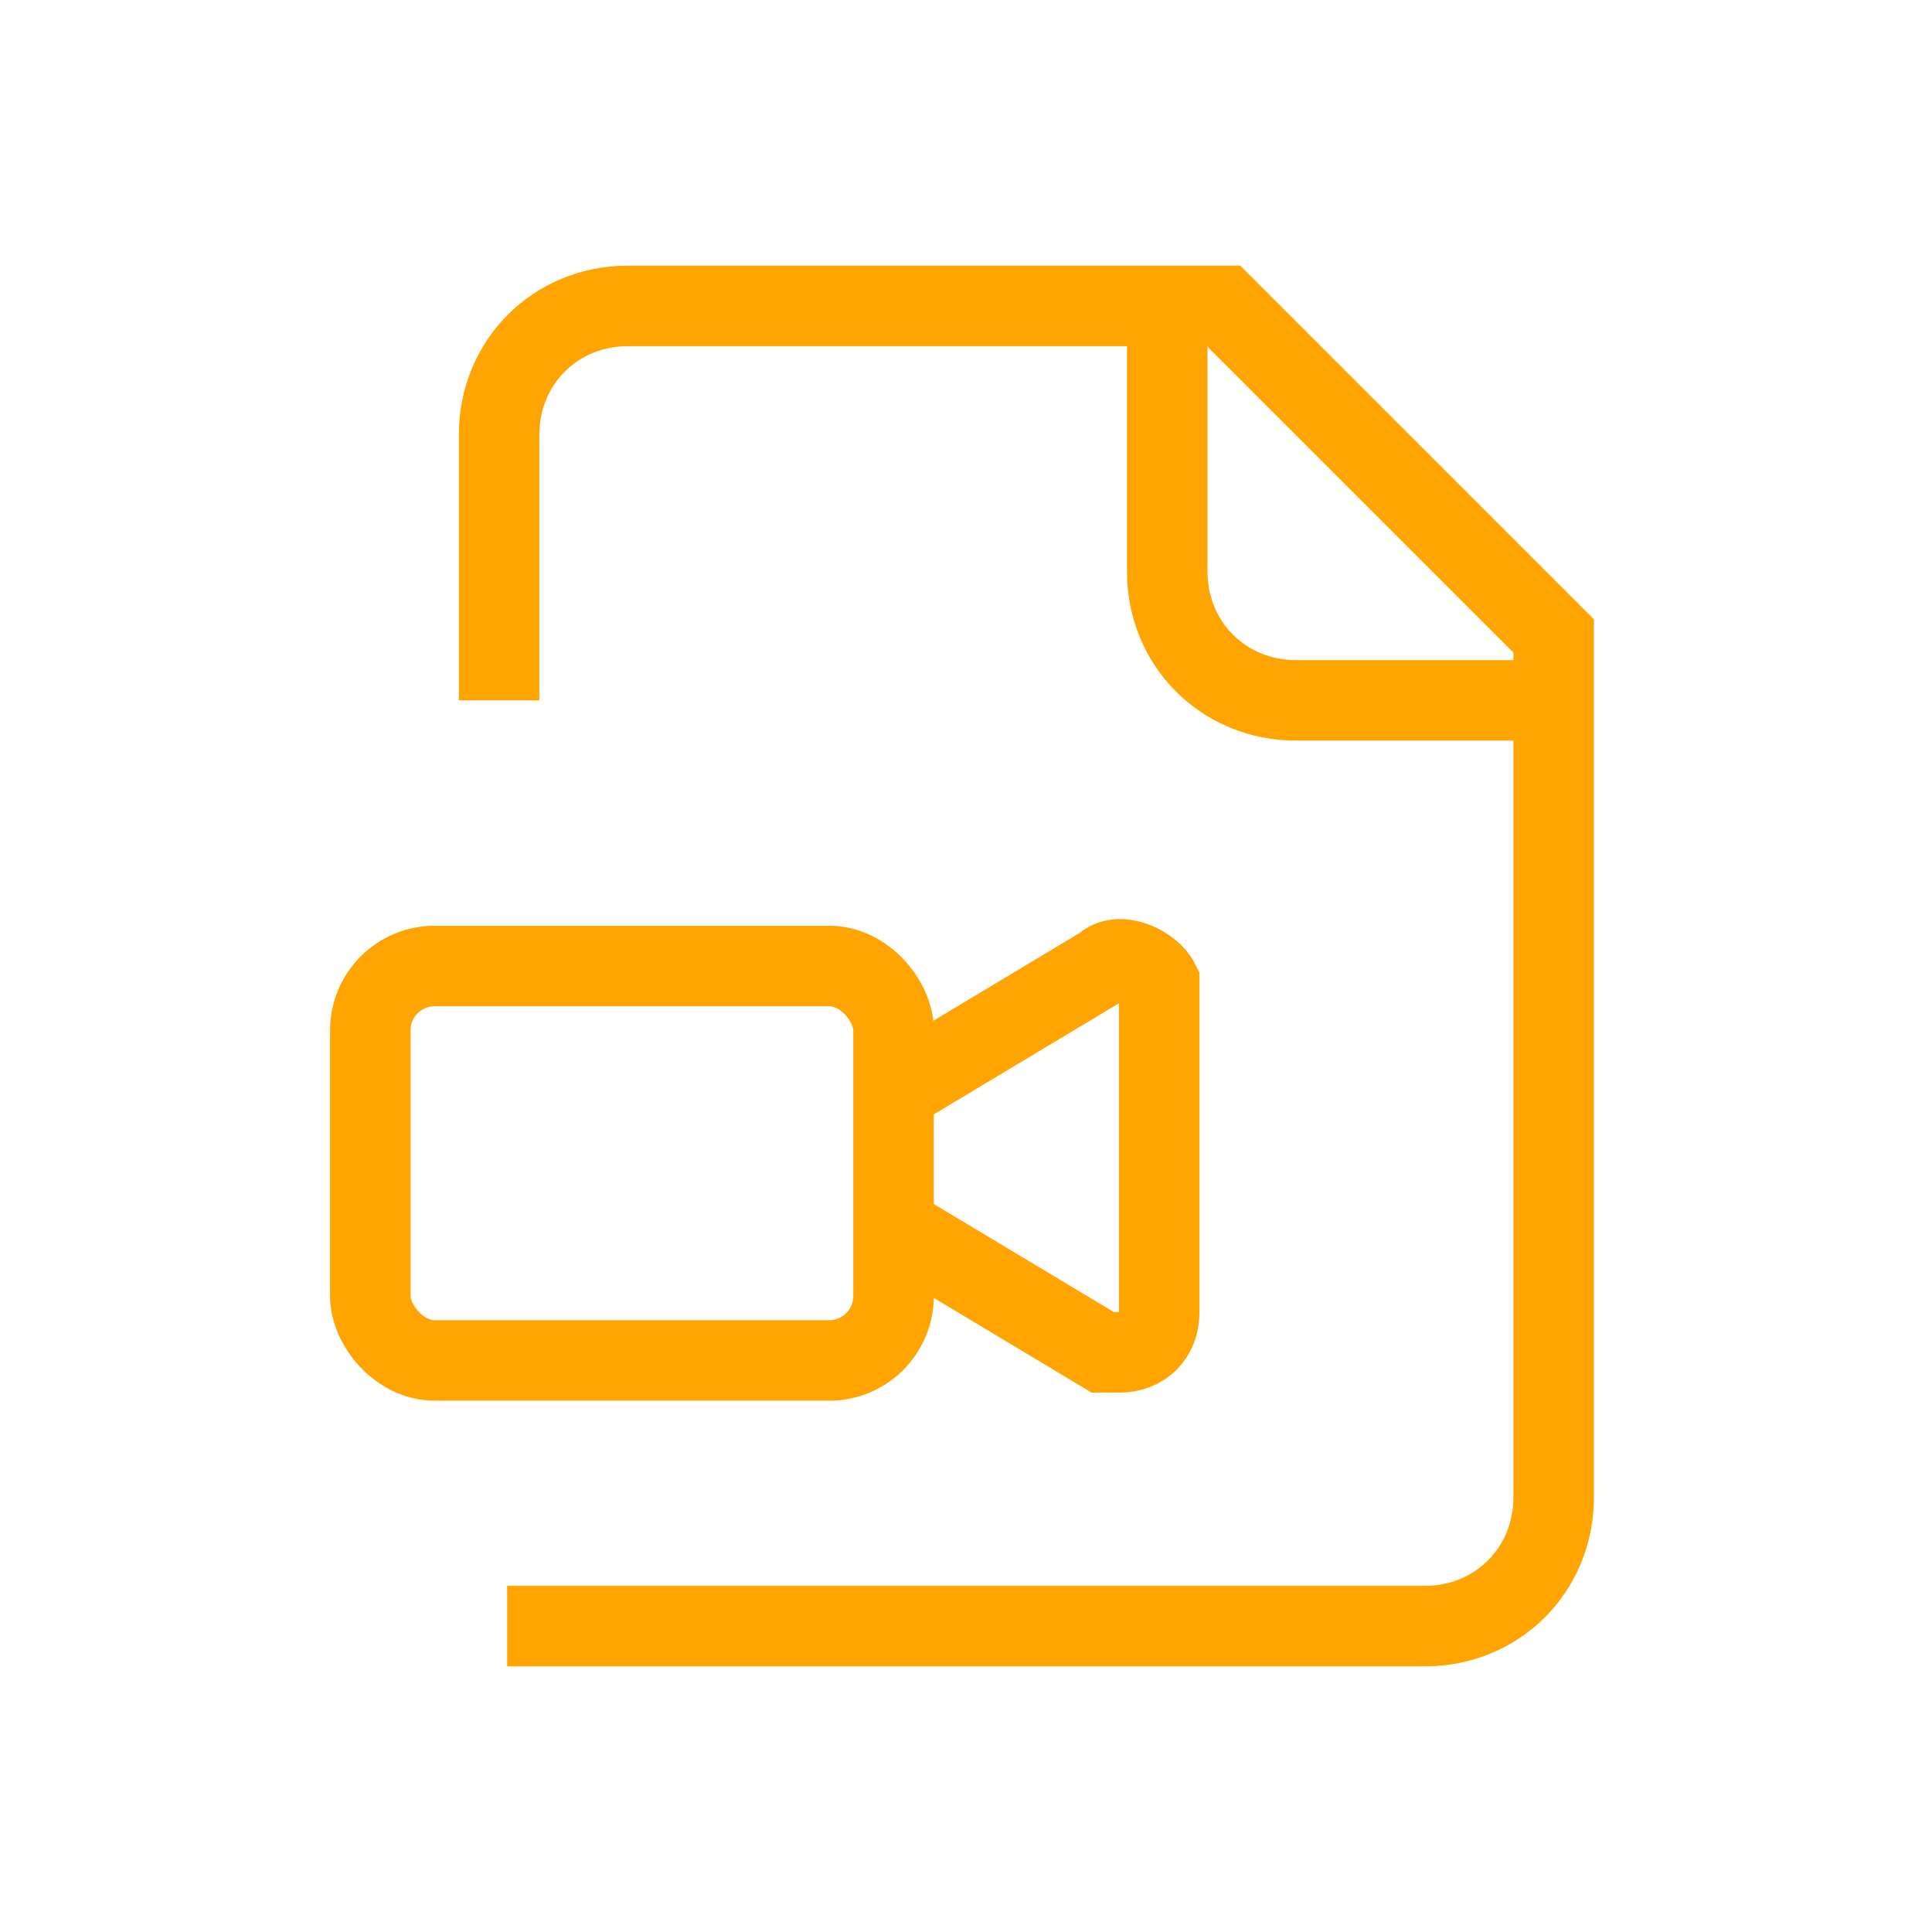
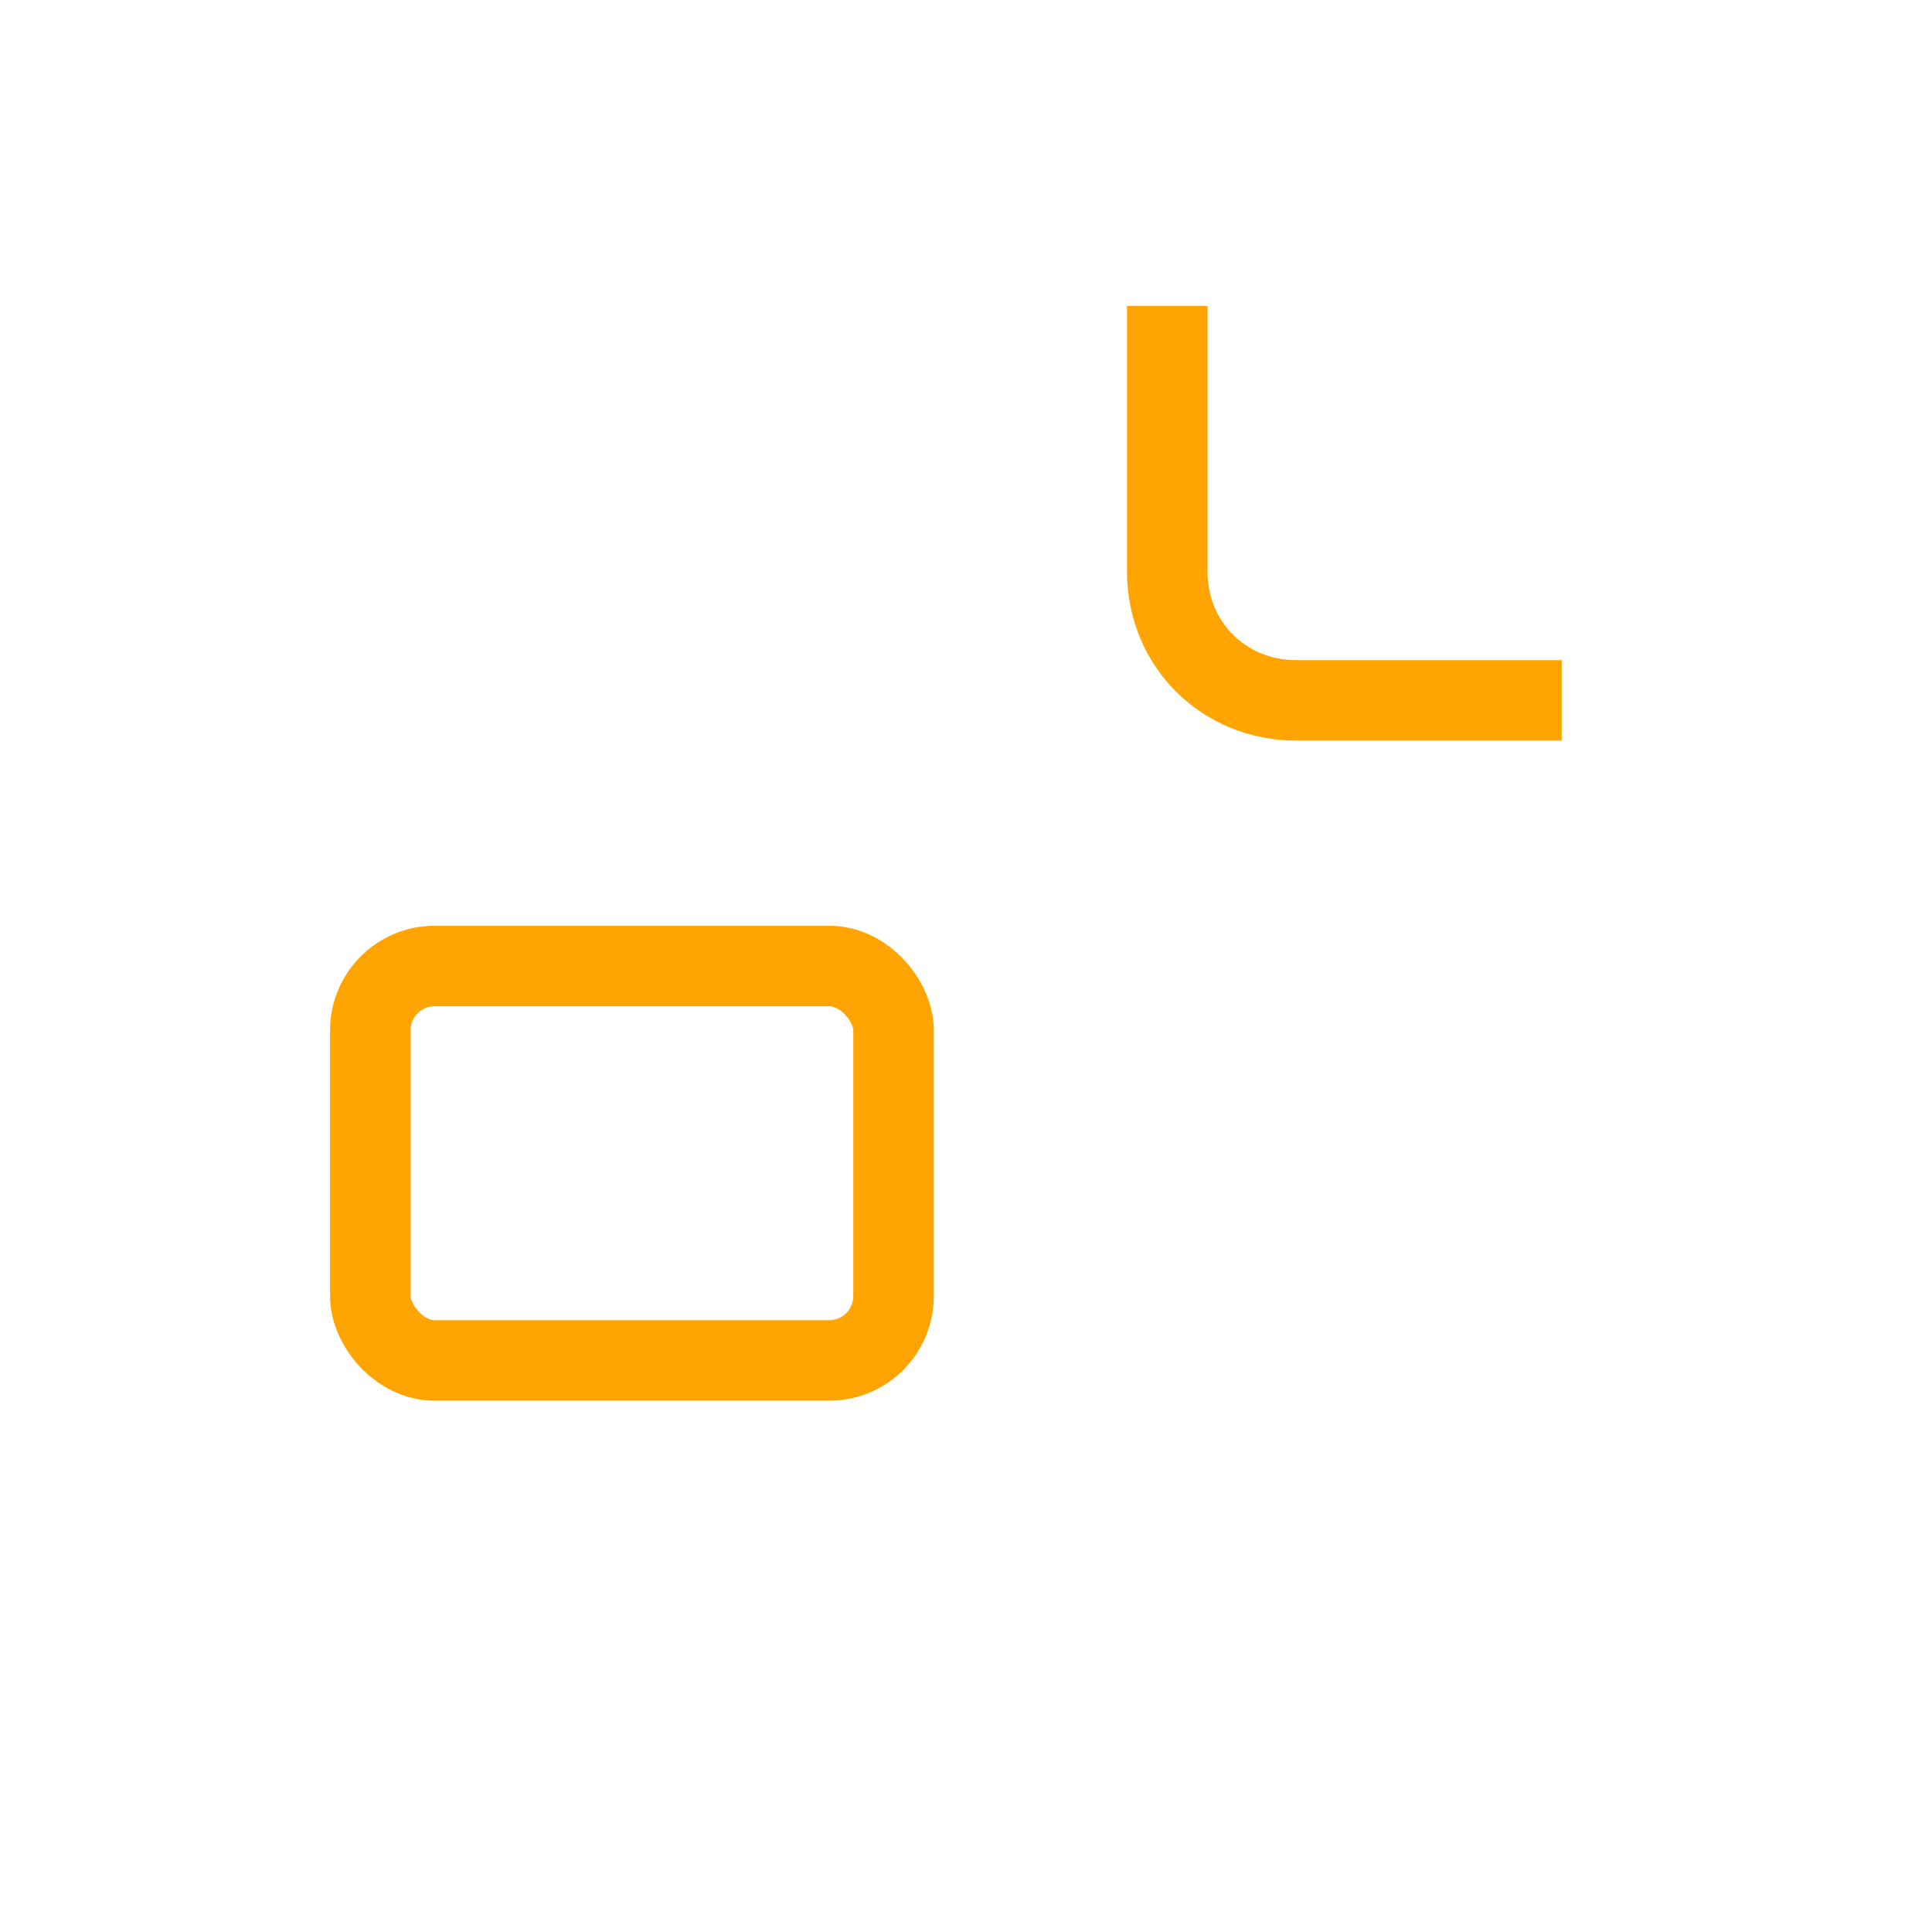
<svg xmlns="http://www.w3.org/2000/svg" id="_レイヤー_1" version="1.1" viewBox="0 0 24 24">
  <defs>
    <style>
      .st0 {
        fill: #fff;
      }

      .st1 {
        fill: none;
        stroke: #ffa400;
        stroke-miterlimit: 10;
      }
    </style>
  </defs>
  <rect class="st0" width="24" height="24" />
  <g>
-     <path class="st1" d="M6.3,20.2h11.4c.9,0,1.6-.7,1.6-1.6V7.9l-4.1-4.1h-7.4c-.9,0-1.6.7-1.6,1.6v3.3" />
    <path class="st1" d="M14.5,3.8v3.3c0,.9.7,1.6,1.6,1.6h3.3" />
    <rect class="st1" x="4.6" y="12" width="6.5" height="4.9" rx=".8" ry=".8" />
-     <path class="st1" d="M11.2,13.5l2.5-1.5c.2-.2.6,0,.7.2v4.1c0,.3-.2.5-.5.5h-.2l-2.5-1.5" />
  </g>
</svg>